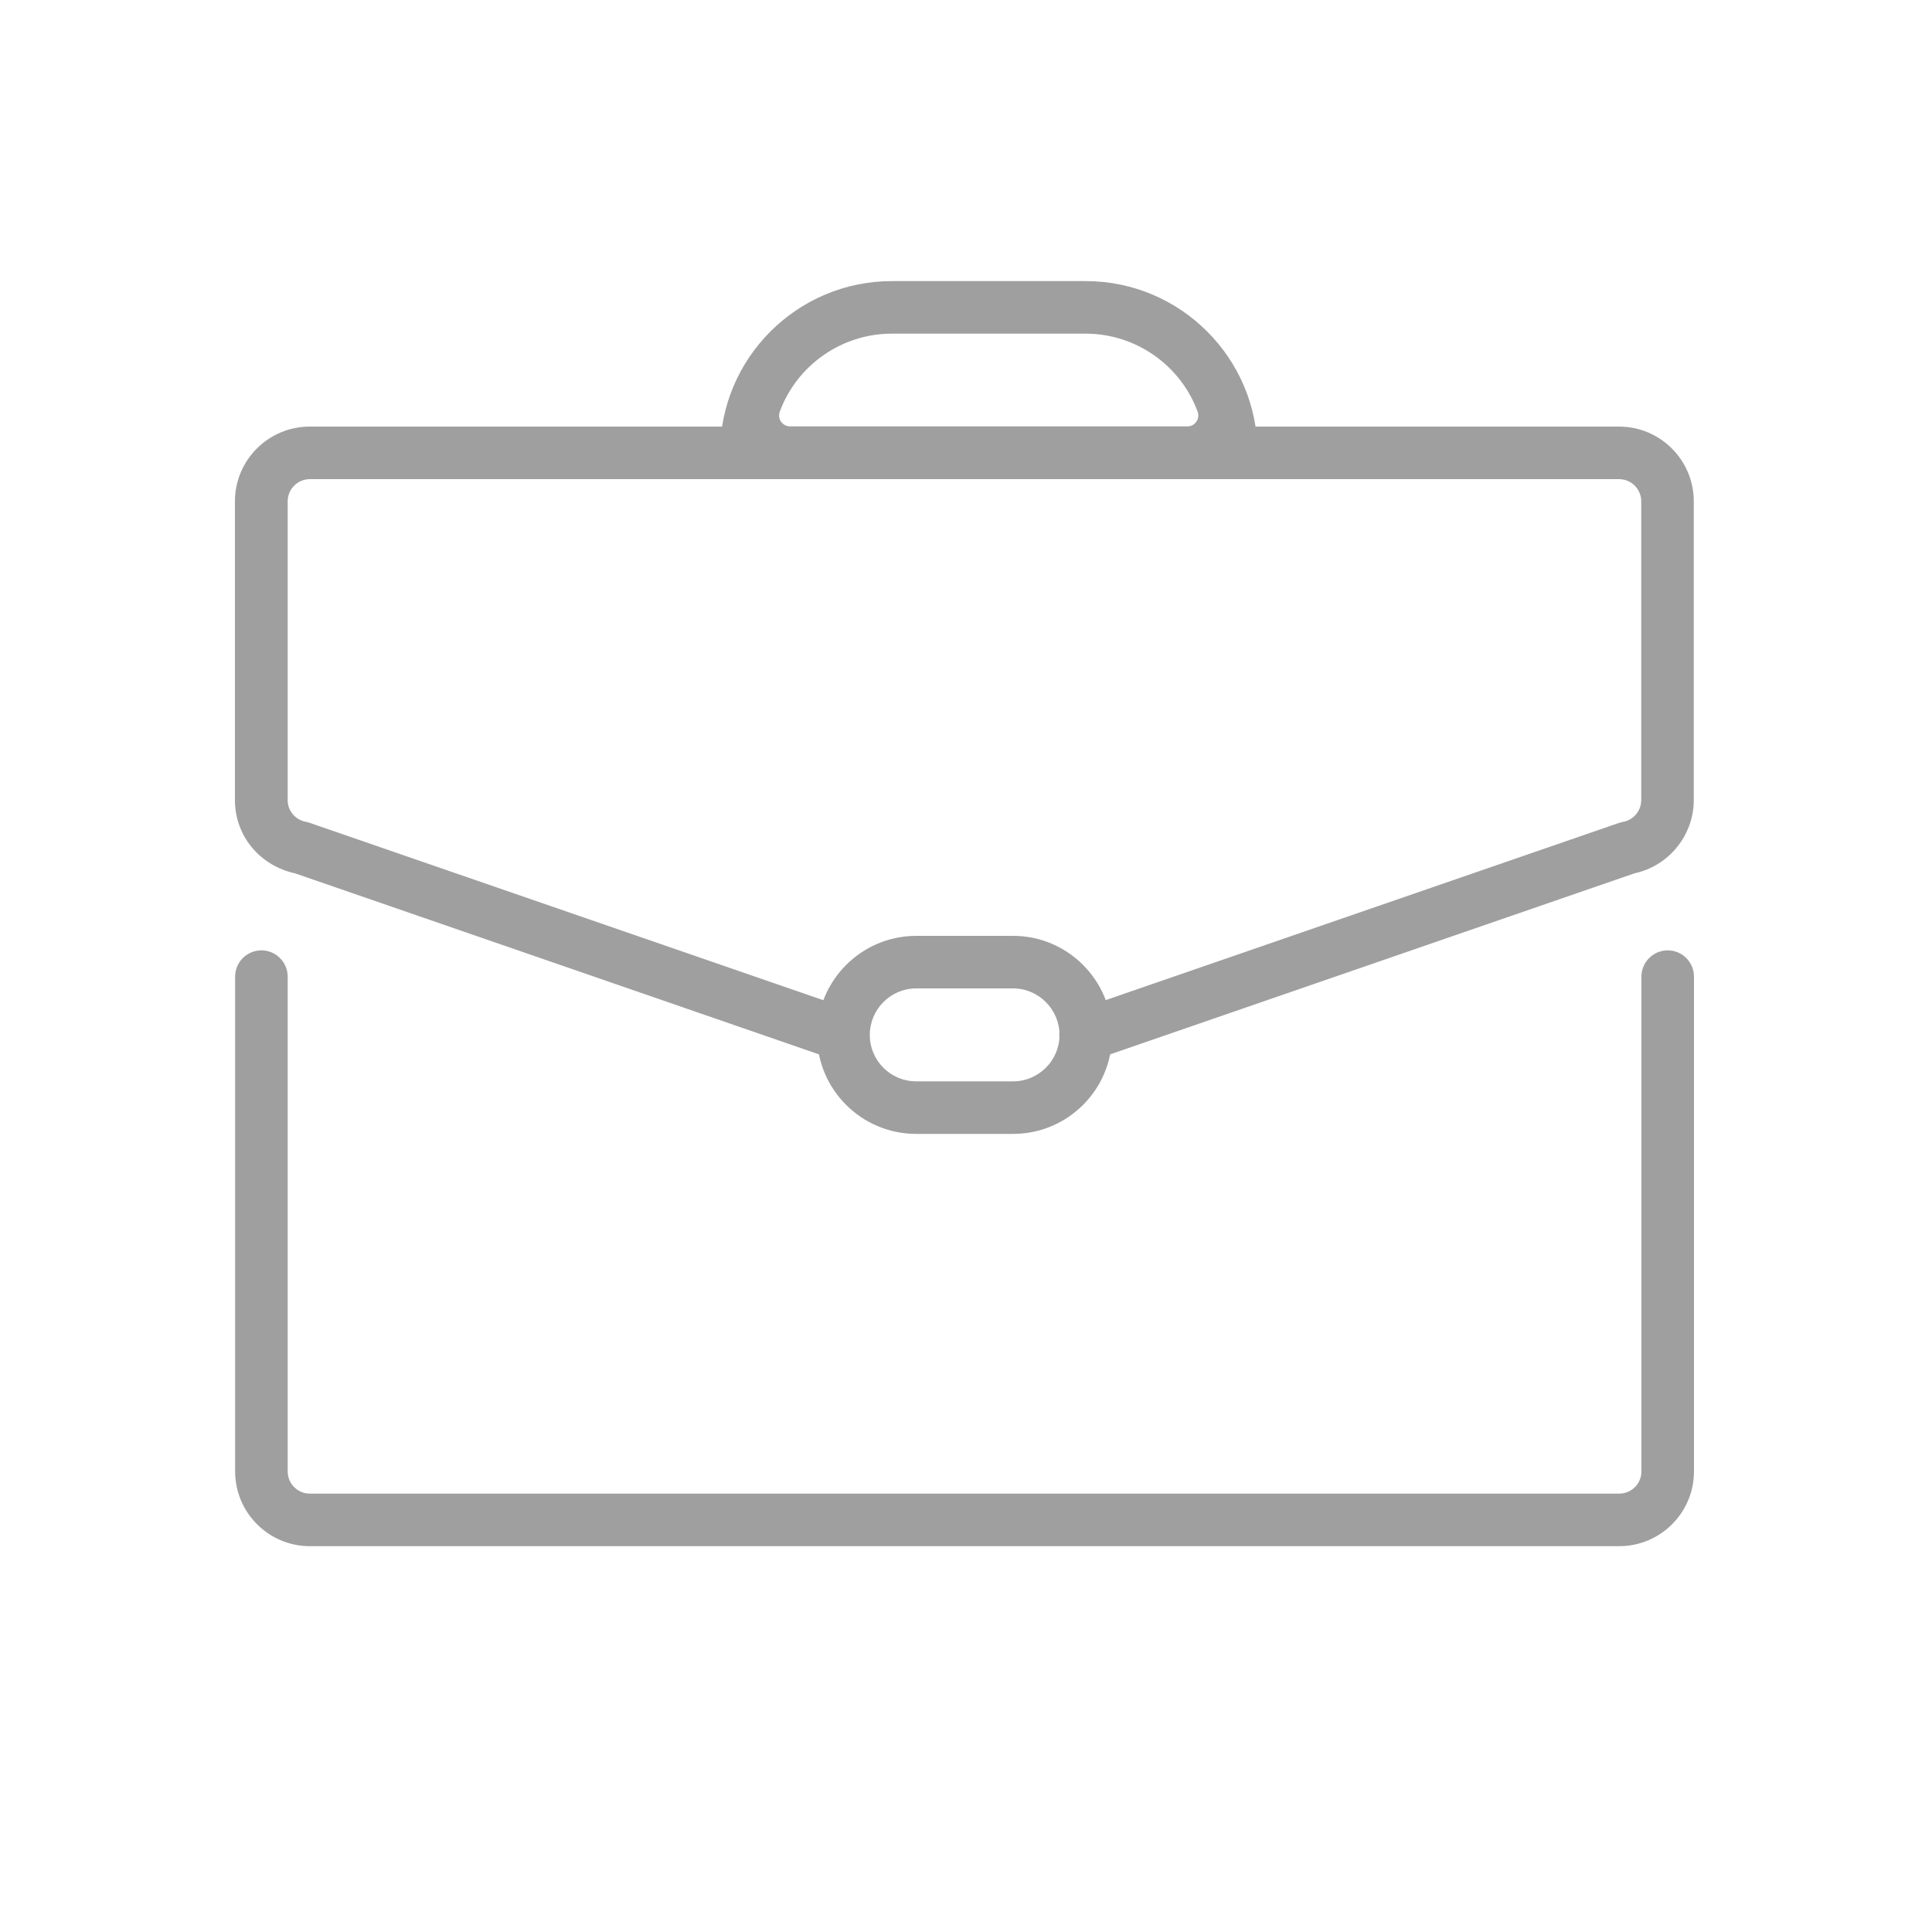
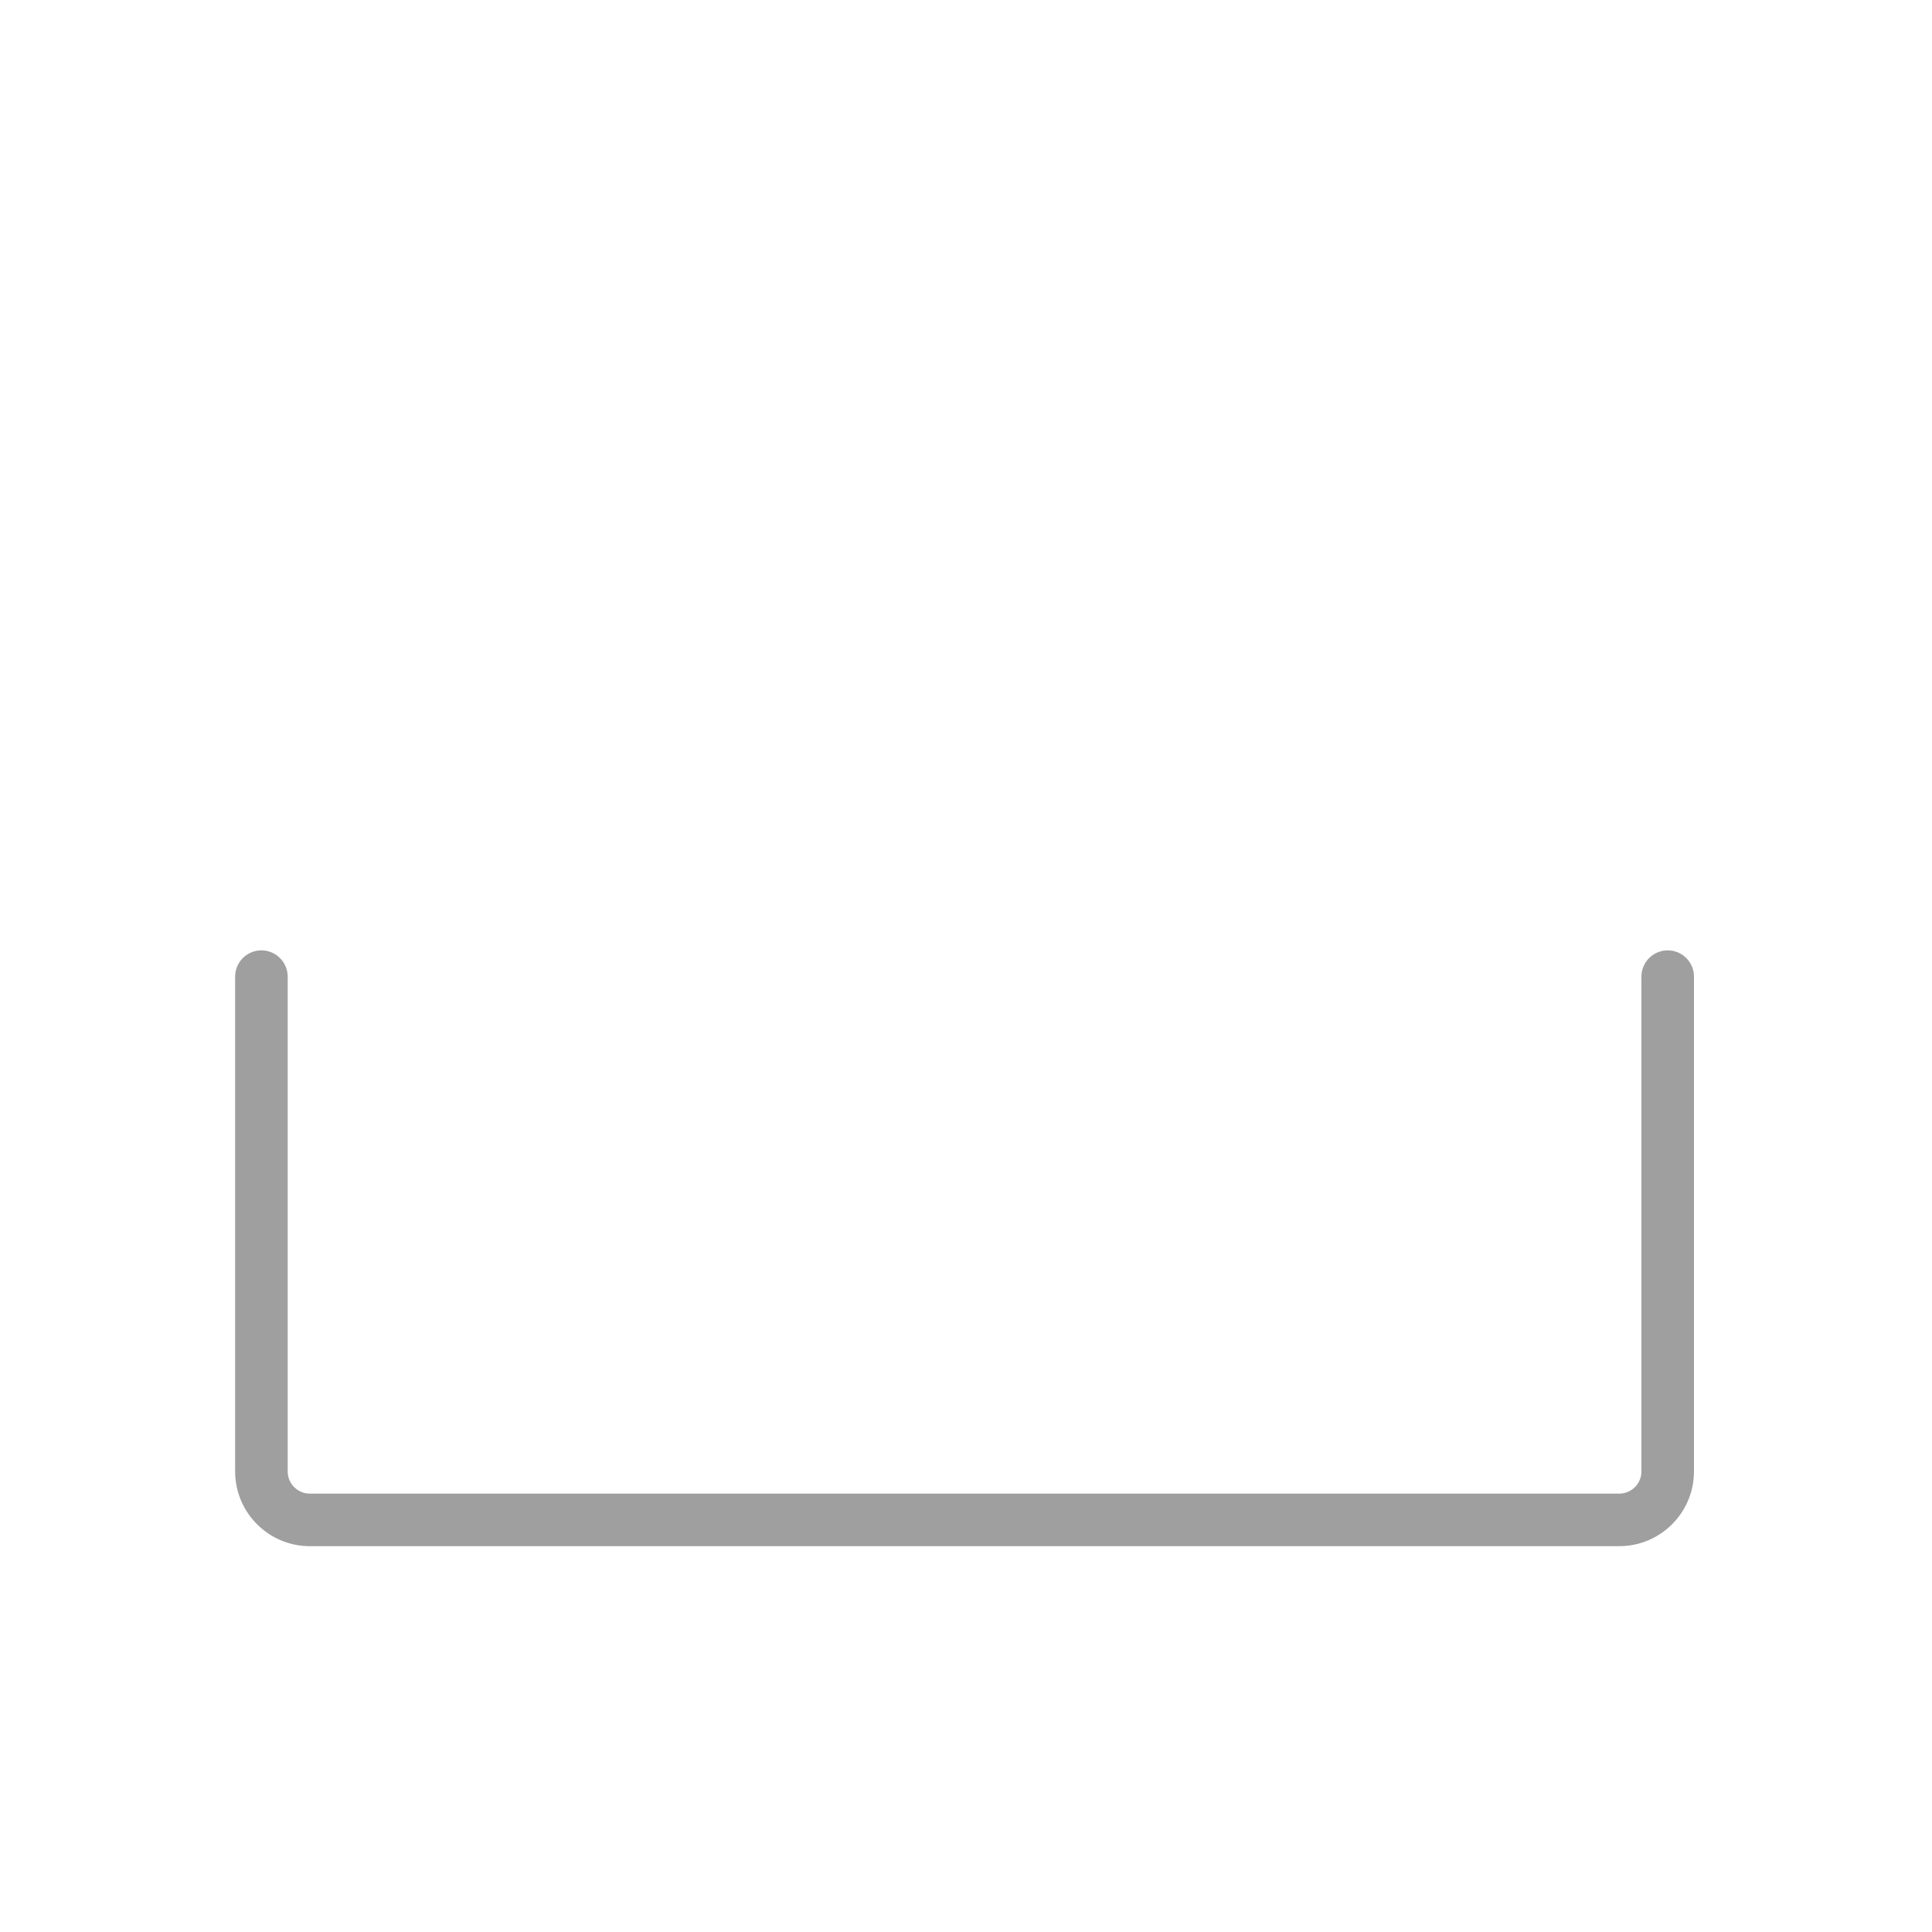
<svg xmlns="http://www.w3.org/2000/svg" id="Capa_1" version="1.1" viewBox="0 0 100 100">
  <defs>
    <style>
      .st0 {
        fill: #9f9f9f;
      }
    </style>
  </defs>
  <path class="st0" d="M16.04,80.03c-2.14,0-3.87-1.74-3.87-3.87v-25.61c0-.75.61-1.36,1.36-1.36s1.36.61,1.36,1.36v25.61c0,.63.51,1.15,1.15,1.15h67.77c.63,0,1.15-.51,1.15-1.15v-25.61c0-.75.61-1.36,1.36-1.36s1.36.61,1.36,1.36v25.61c0,2.14-1.74,3.87-3.87,3.87H16.04Z" />
-   <path class="st0" d="M43.56,54.93c-.12,0-.23-.03-.34-.07l-27.93-9.65c-1.87-.41-3.13-1.96-3.13-3.8v-15.46c0-2.14,1.74-3.87,3.87-3.87h67.77c2.14,0,3.87,1.74,3.87,3.87v15.46c0,1.82-1.29,3.41-3.06,3.79l-27.98,9.66c-.14.05-.29.07-.44.07-.59,0-1.1-.37-1.29-.92-.24-.72.14-1.49.84-1.73l28.04-9.68c.06-.02.14-.04.23-.06.54-.1.94-.57.94-1.13v-15.46c0-.63-.51-1.15-1.15-1.15H16.04c-.63,0-1.15.51-1.15,1.15v15.46c0,.56.4,1.03.95,1.13.05.01.12.02.19.05l28.06,9.69c.34.12.62.37.78.69.16.33.18.69.06,1.03-.19.55-.71.92-1.29.92-.03,0-.06,0-.09,0Z" />
-   <path class="st0" d="M47.42,58.69c-2.83,0-5.13-2.3-5.13-5.12s2.3-5.13,5.13-5.13h5.02c2.82,0,5.12,2.3,5.12,5.13s-2.3,5.12-5.12,5.12h-5.02ZM47.42,51.16c-1.32,0-2.4,1.08-2.4,2.41s1.08,2.4,2.4,2.4h5.02c1.32,0,2.4-1.08,2.4-2.4s-1.08-2.41-2.4-2.41h-5.02Z" />
-   <path class="st0" d="M38.63,24.8c-.75,0-1.36-.61-1.36-1.36,0-4.9,3.99-8.89,8.89-8.89h10.04c4.9,0,8.89,3.99,8.89,8.89,0,.75-.61,1.36-1.36,1.36h-25.1ZM46.15,17.27c-2.57,0-4.9,1.62-5.79,4.04-.06.17-.04.37.07.52.11.15.28.24.47.24h20.56c.19,0,.36-.09.46-.24.11-.15.13-.35.07-.52-.89-2.42-3.22-4.04-5.79-4.04h-10.04Z" />
</svg>